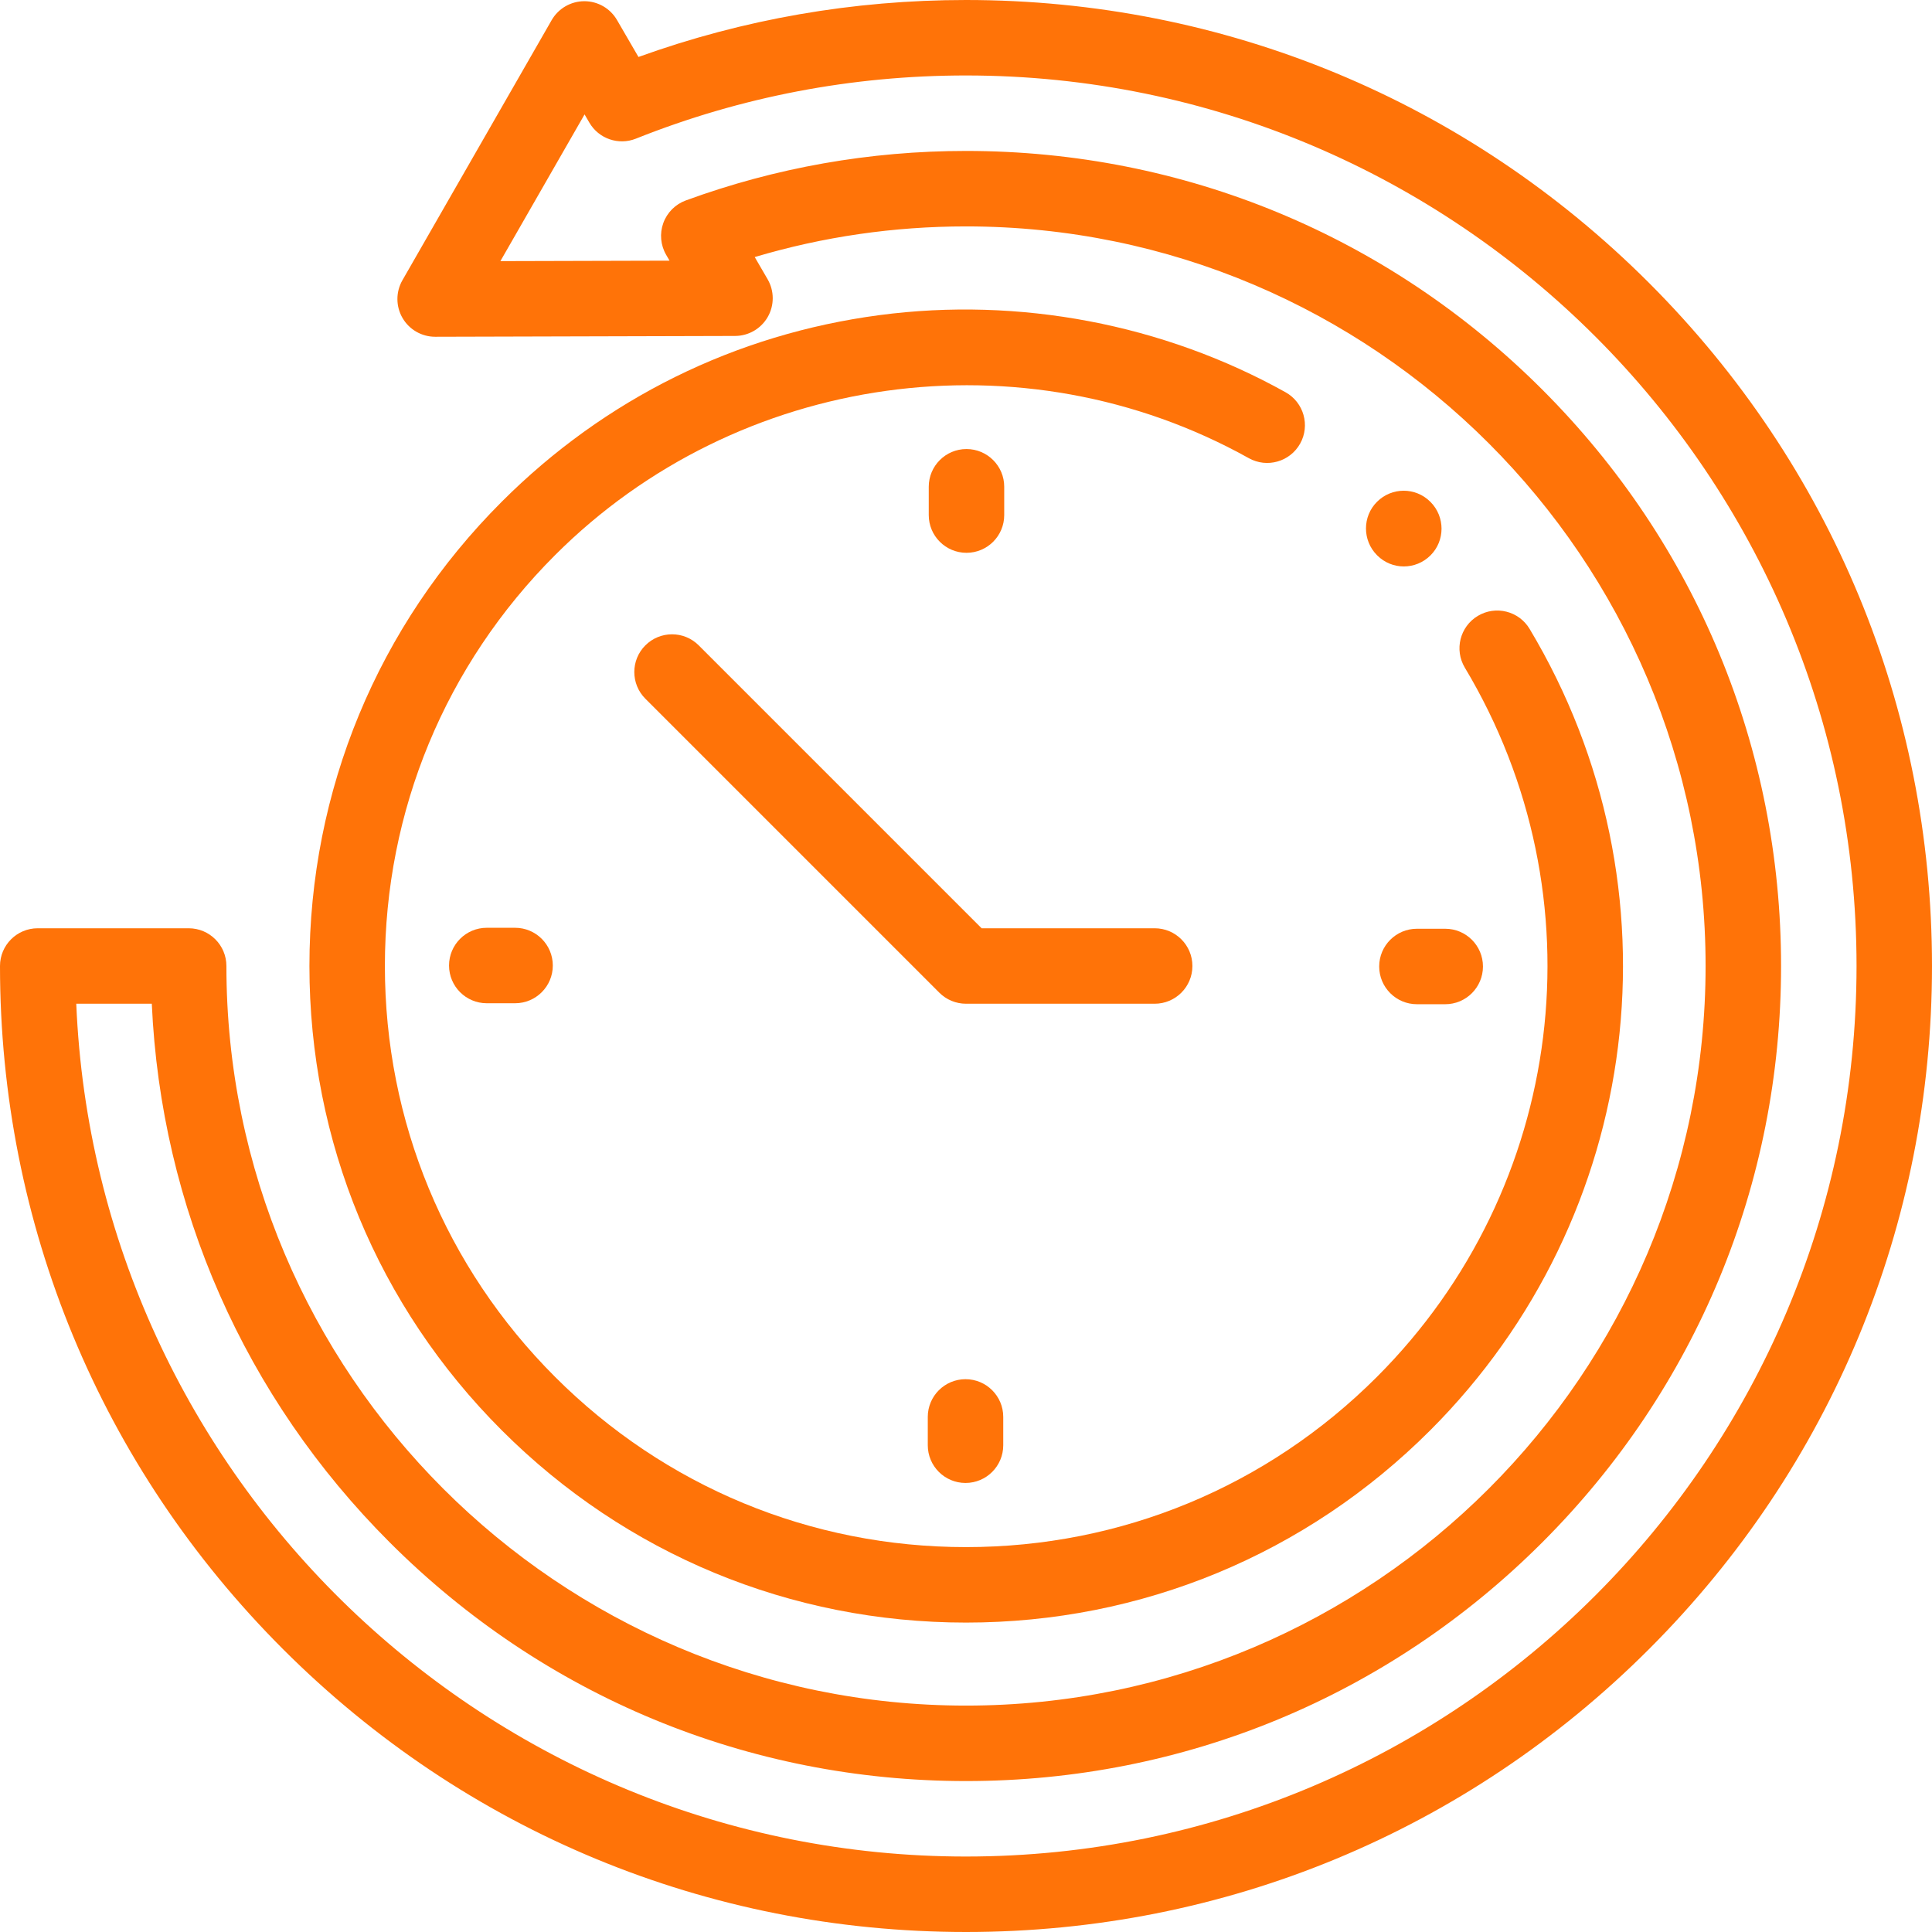
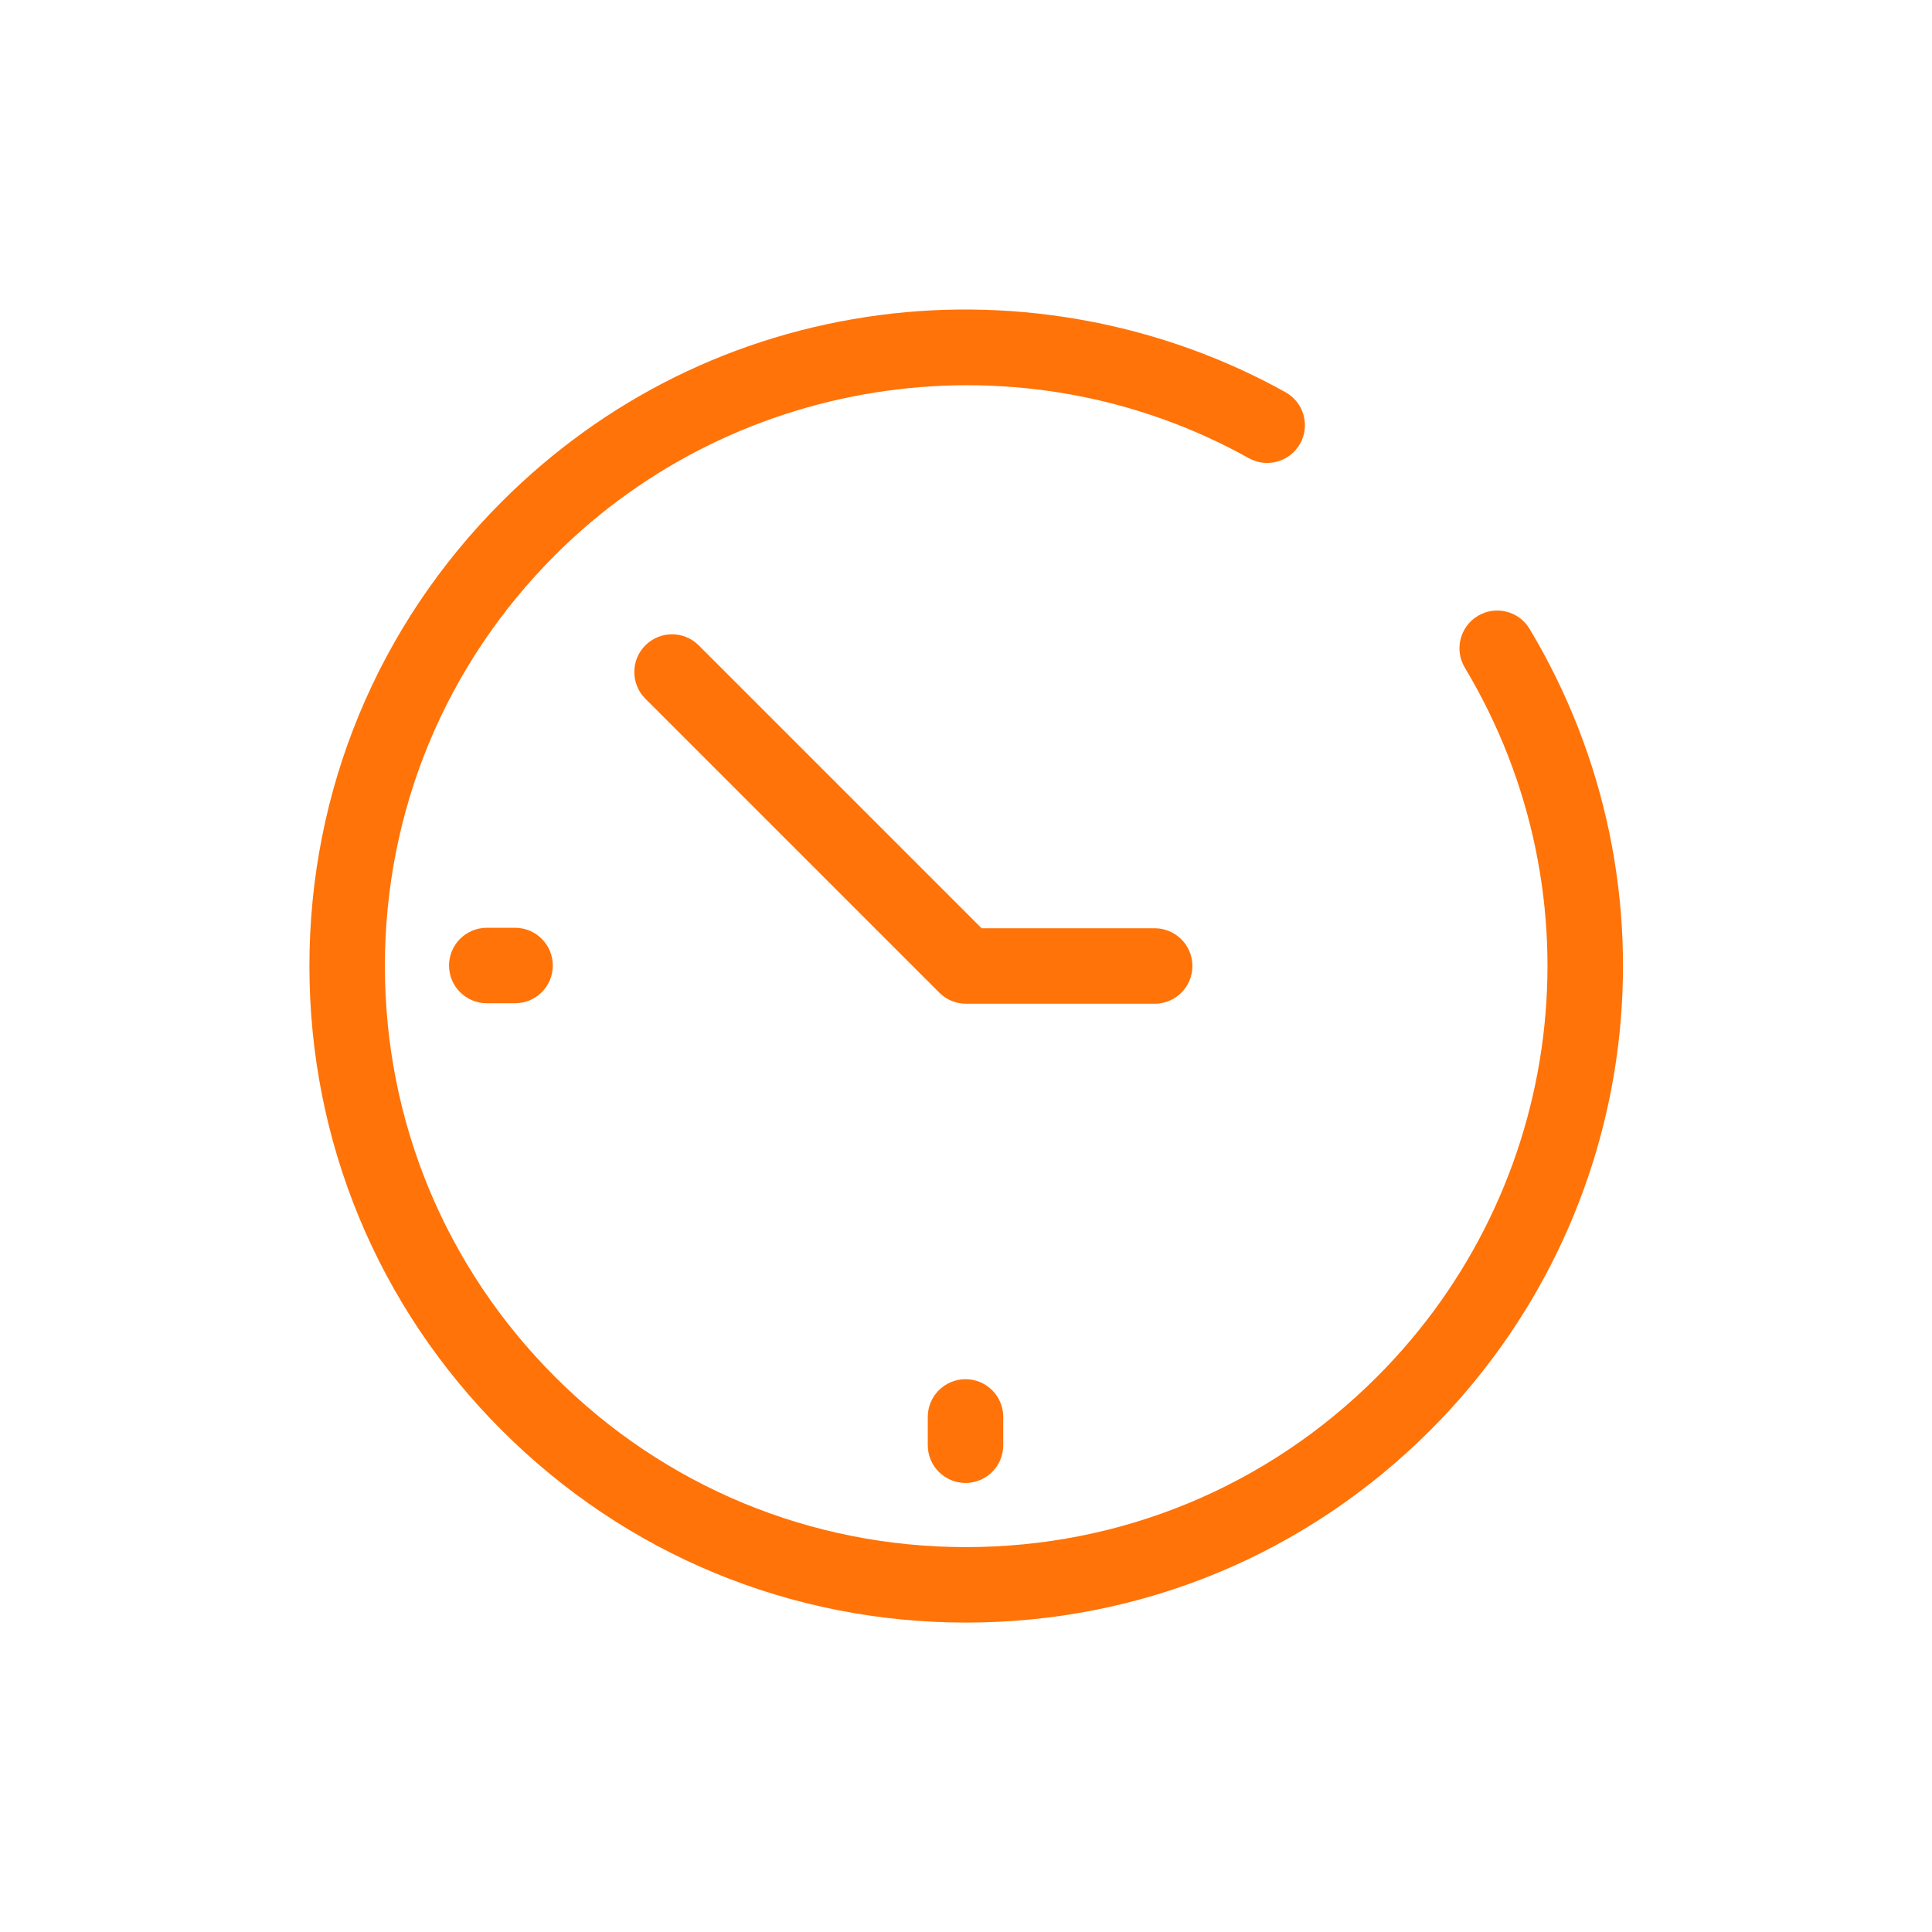
<svg xmlns="http://www.w3.org/2000/svg" height="512px" viewBox="0 0 512 512" width="512px">
  <g>
-     <path d="m437.02 74.98c-48.352-48.352-112.641-74.98-181.02-74.98-29.859 0-59.016 5.074-86.801 15.098l-5.691-9.801c-1.789-3.078-5.082-4.977-8.645-4.977-.008 0-.02 0-.027 0-3.57.012-6.867 1.926-8.645 5.023l-39.547 68.926c-1.777 3.102-1.766 6.914.027 10 1.789 3.082 5.086 4.977 8.645 4.977h.027l79.465-.215c3.574-.012 6.871-1.926 8.648-5.023 1.777-3.098 1.766-6.91-.027-10l-3.418-5.883c18.105-5.395 36.891-8.125 55.988-8.125 108.074 0 196 87.926 196 196s-87.926 196-196 196-196-87.926-196-196c0-5.523-4.477-10-10-10h-40c-5.523 0-10 4.477-10 10 0 68.379 26.629 132.668 74.98 181.02 48.352 48.352 112.641 74.98 181.02 74.98s132.668-26.629 181.02-74.98c48.352-48.352 74.98-112.641 74.98-181.02s-26.629-132.668-74.98-181.02zm-181.02 417.02c-126.777 0-230.531-100.492-235.789-226h20.016c2.441 53.941 24.605 104.305 63.039 142.734 40.797 40.797 95.039 63.266 152.734 63.266s111.938-22.469 152.734-63.266 63.266-95.039 63.266-152.734-22.469-111.938-63.266-152.734-95.039-63.266-152.734-63.266c-25.488 0-50.473 4.414-74.254 13.121-2.777 1.016-4.961 3.211-5.965 5.992-1.008 2.781-.73 5.863.758 8.422l.895 1.543-44.824.121 22.305-38.879 1.258 2.16c2.488 4.289 7.75 6.105 12.352 4.262 27.824-11.109 57.254-16.742 87.477-16.742 130.133 0 236 105.867 236 236s-105.867 236-236 236zm0 0" data-original="#000000" class="active-path" data-old_color="#000000" fill="#FF7308" />
-     <path d="m379.035 132.965c-3.898-3.898-10.195-3.887-14.102.008-3.91 3.891-3.906 10.234-.023 14.148.012.012.066.066.074.074 1.949 1.945 4.492 2.918 7.039 2.918 2.555 0 5.109-.977 7.066-2.926 3.91-3.891 3.906-10.234.023-14.152-.012-.008-.066-.062-.078-.07zm0 0" data-original="#000000" class="active-path" data-old_color="#000000" fill="#FF7308" />
    <path d="m344.555 117.559c2.688-4.824.957-10.914-3.867-13.605-32.402-18.07-70.609-25.328-107.586-20.449-38.199 5.047-72.828 22.148-100.137 49.461-32.867 32.863-50.965 76.559-50.965 123.035s18.098 90.172 50.965 123.035c32.863 32.867 76.559 50.965 123.035 50.965s90.172-18.098 123.035-50.965c56.543-56.539 67.367-143.875 26.32-212.379-2.836-4.738-8.98-6.273-13.719-3.438-4.738 2.84-6.277 8.98-3.438 13.719 36.324 60.621 26.738 137.914-23.305 187.957-29.086 29.086-67.758 45.105-108.895 45.105s-79.809-16.02-108.895-45.105c-29.086-29.086-45.105-67.758-45.105-108.895s16.02-79.809 45.105-108.895c48.461-48.461 124.059-59.02 183.844-25.684 4.824 2.688 10.914.957 13.605-3.863zm0 0" data-original="#000000" class="active-path" data-old_color="#000000" fill="#FF7308" />
-     <path d="m266.129 136.5v-7.5c0-5.523-4.48-10-10-10-5.523 0-10 4.477-10 10v7.5c0 5.523 4.477 10 10 10 5.52 0 10-4.477 10-10zm0 0" data-original="#000000" class="active-path" data-old_color="#000000" fill="#FF7308" />
    <path d="m245.871 375.5v7.5c0 5.523 4.48 10 10 10 5.523 0 10-4.477 10-10v-7.5c0-5.523-4.477-10-10-10-5.52 0-10 4.477-10 10zm0 0" data-original="#000000" class="active-path" data-old_color="#000000" fill="#FF7308" />
-     <path d="m365.5 256.129c0 5.52 4.477 10 10 10h7.5c5.523 0 10-4.48 10-10 0-5.523-4.477-10-10-10h-7.5c-5.523 0-10 4.477-10 10zm0 0" data-original="#000000" class="active-path" data-old_color="#000000" fill="#FF7308" />
    <path d="m129 245.871c-5.523 0-10 4.48-10 10 0 5.523 4.477 10 10 10h7.5c5.523 0 10-4.477 10-10 0-5.52-4.477-10-10-10zm0 0" data-original="#000000" class="active-path" data-old_color="#000000" fill="#FF7308" />
    <path d="m316 256c0-5.523-4.477-10-10-10h-45.859l-74.973-74.973c-3.902-3.906-10.234-3.906-14.141 0-3.906 3.902-3.906 10.234 0 14.141l77.902 77.902c1.875 1.875 4.418 2.93 7.07 2.93h50c5.523 0 10-4.477 10-10zm0 0" data-original="#000000" class="active-path" data-old_color="#000000" fill="#FF7308" />
  </g>
</svg>